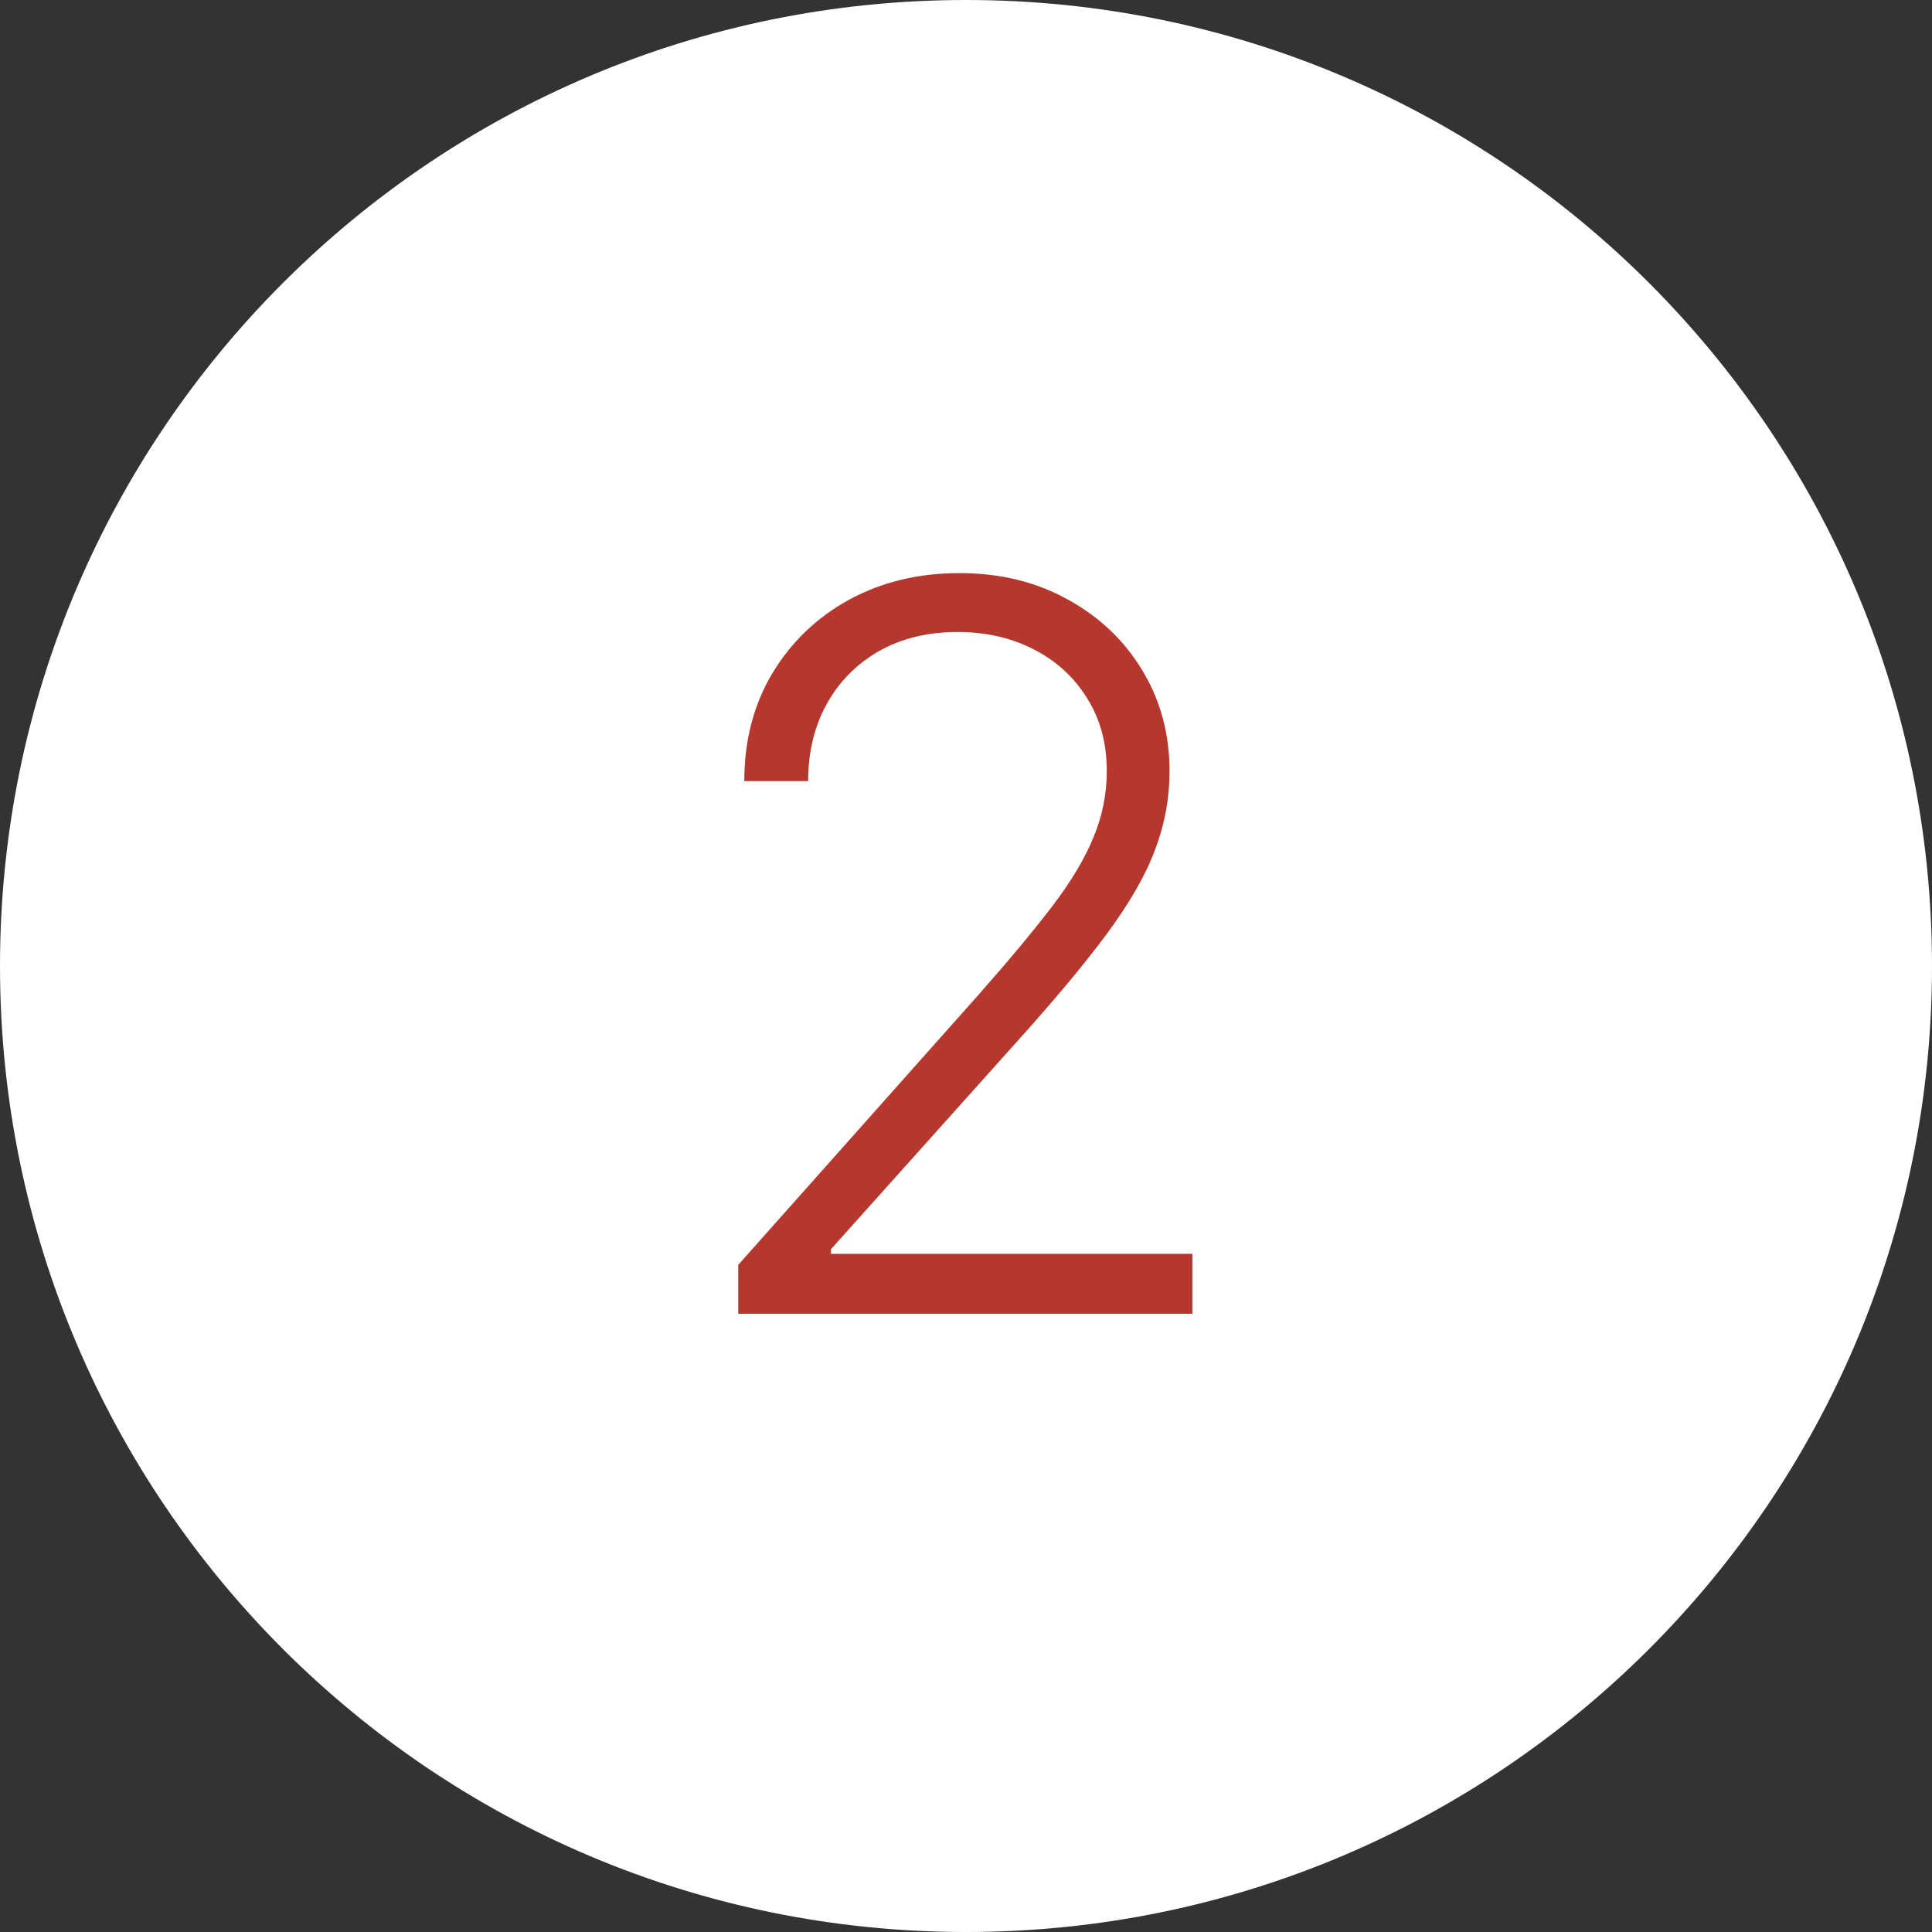
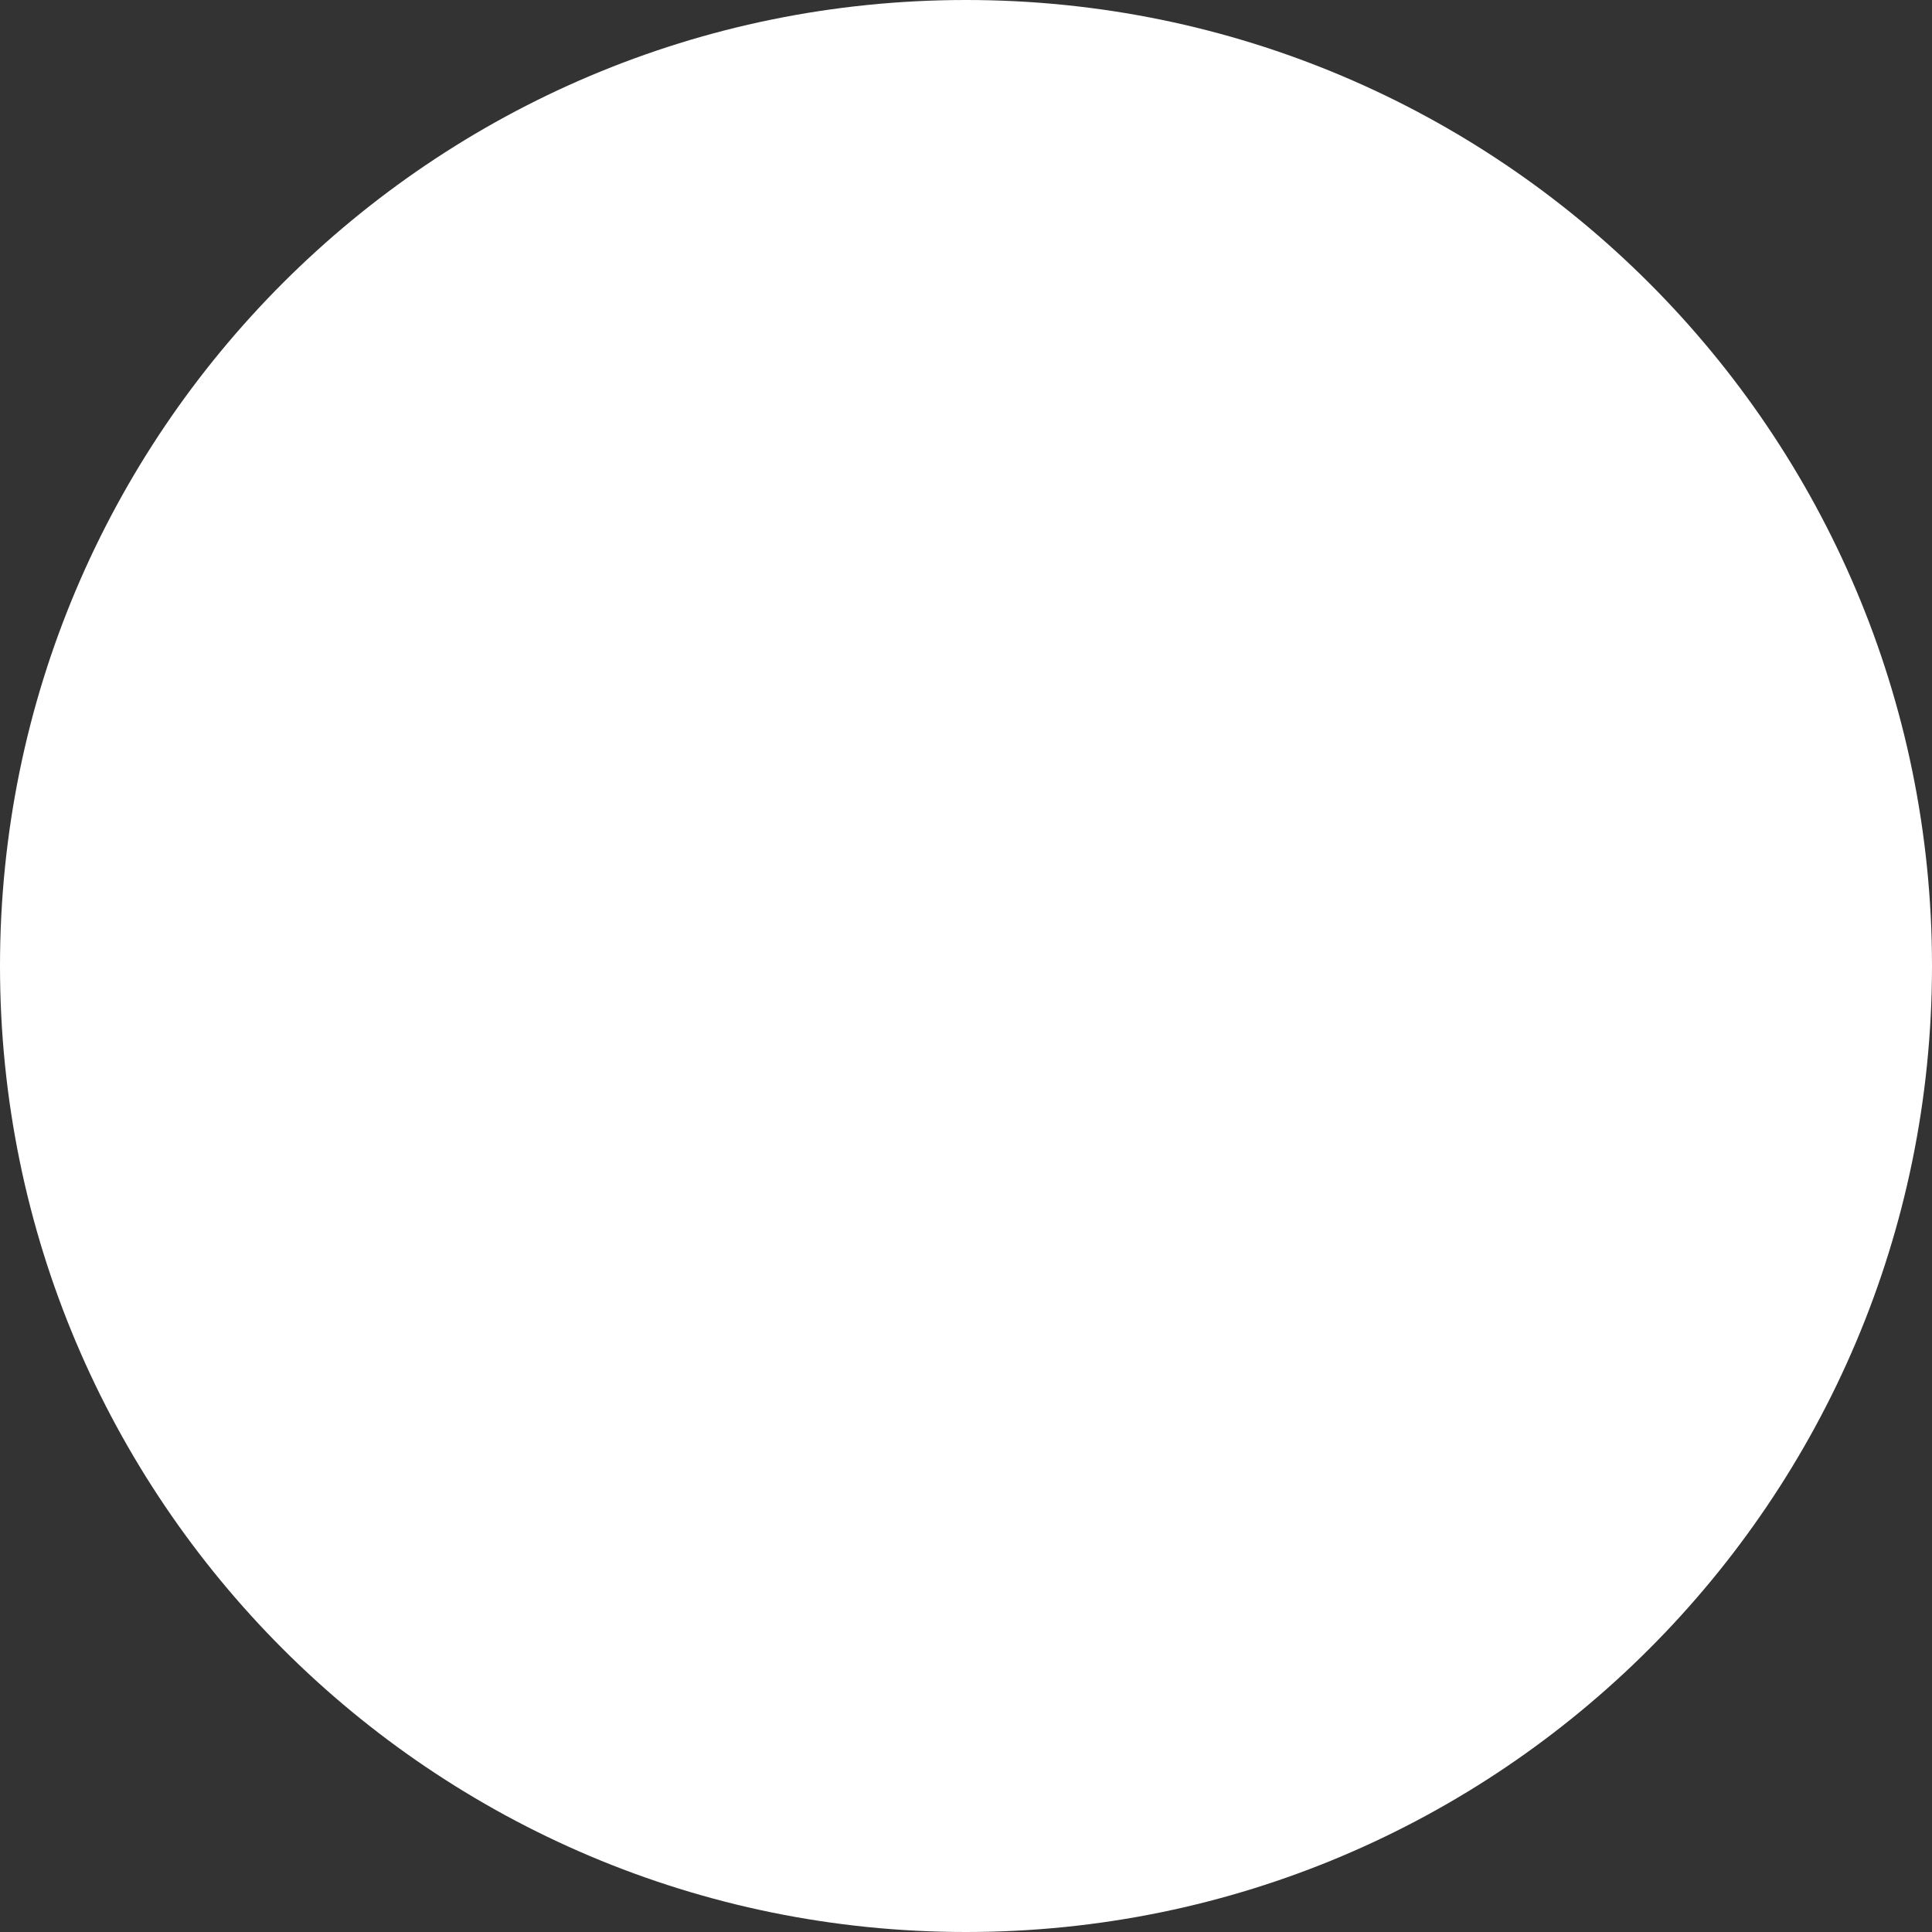
<svg xmlns="http://www.w3.org/2000/svg" width="50" height="50" viewBox="0 0 50 50" fill="none">
  <rect x="0" y="0" width="50" height="50" fill="#333333" stroke="none" />
  <path d="M50 25C50 38.807 38.807 50 25 50C11.193 50 0 38.807 0 25C0 11.193 11.193 0 25 0C38.807 0 50 11.193 50 25Z" fill="white" />
-   <path d="M19.105 34V32.735L25.282 25.792C26.088 24.881 26.738 24.102 27.23 23.456C27.723 22.81 28.079 22.213 28.301 21.665C28.529 21.117 28.643 20.548 28.643 19.957C28.643 19.236 28.474 18.609 28.135 18.073C27.803 17.532 27.344 17.11 26.759 16.808C26.174 16.507 25.516 16.356 24.783 16.356C24.008 16.356 23.328 16.522 22.743 16.854C22.164 17.187 21.715 17.642 21.395 18.221C21.075 18.799 20.915 19.464 20.915 20.215H19.262C19.262 19.169 19.502 18.242 19.982 17.436C20.468 16.624 21.13 15.986 21.967 15.525C22.811 15.063 23.765 14.832 24.829 14.832C25.882 14.832 26.818 15.06 27.636 15.516C28.455 15.965 29.098 16.577 29.566 17.353C30.034 18.129 30.268 18.996 30.268 19.957C30.268 20.652 30.145 21.326 29.898 21.979C29.658 22.631 29.243 23.358 28.652 24.158C28.061 24.958 27.242 25.937 26.196 27.094L21.506 32.329V32.449H30.859V34H19.105Z" fill="#B6372D" />
</svg>